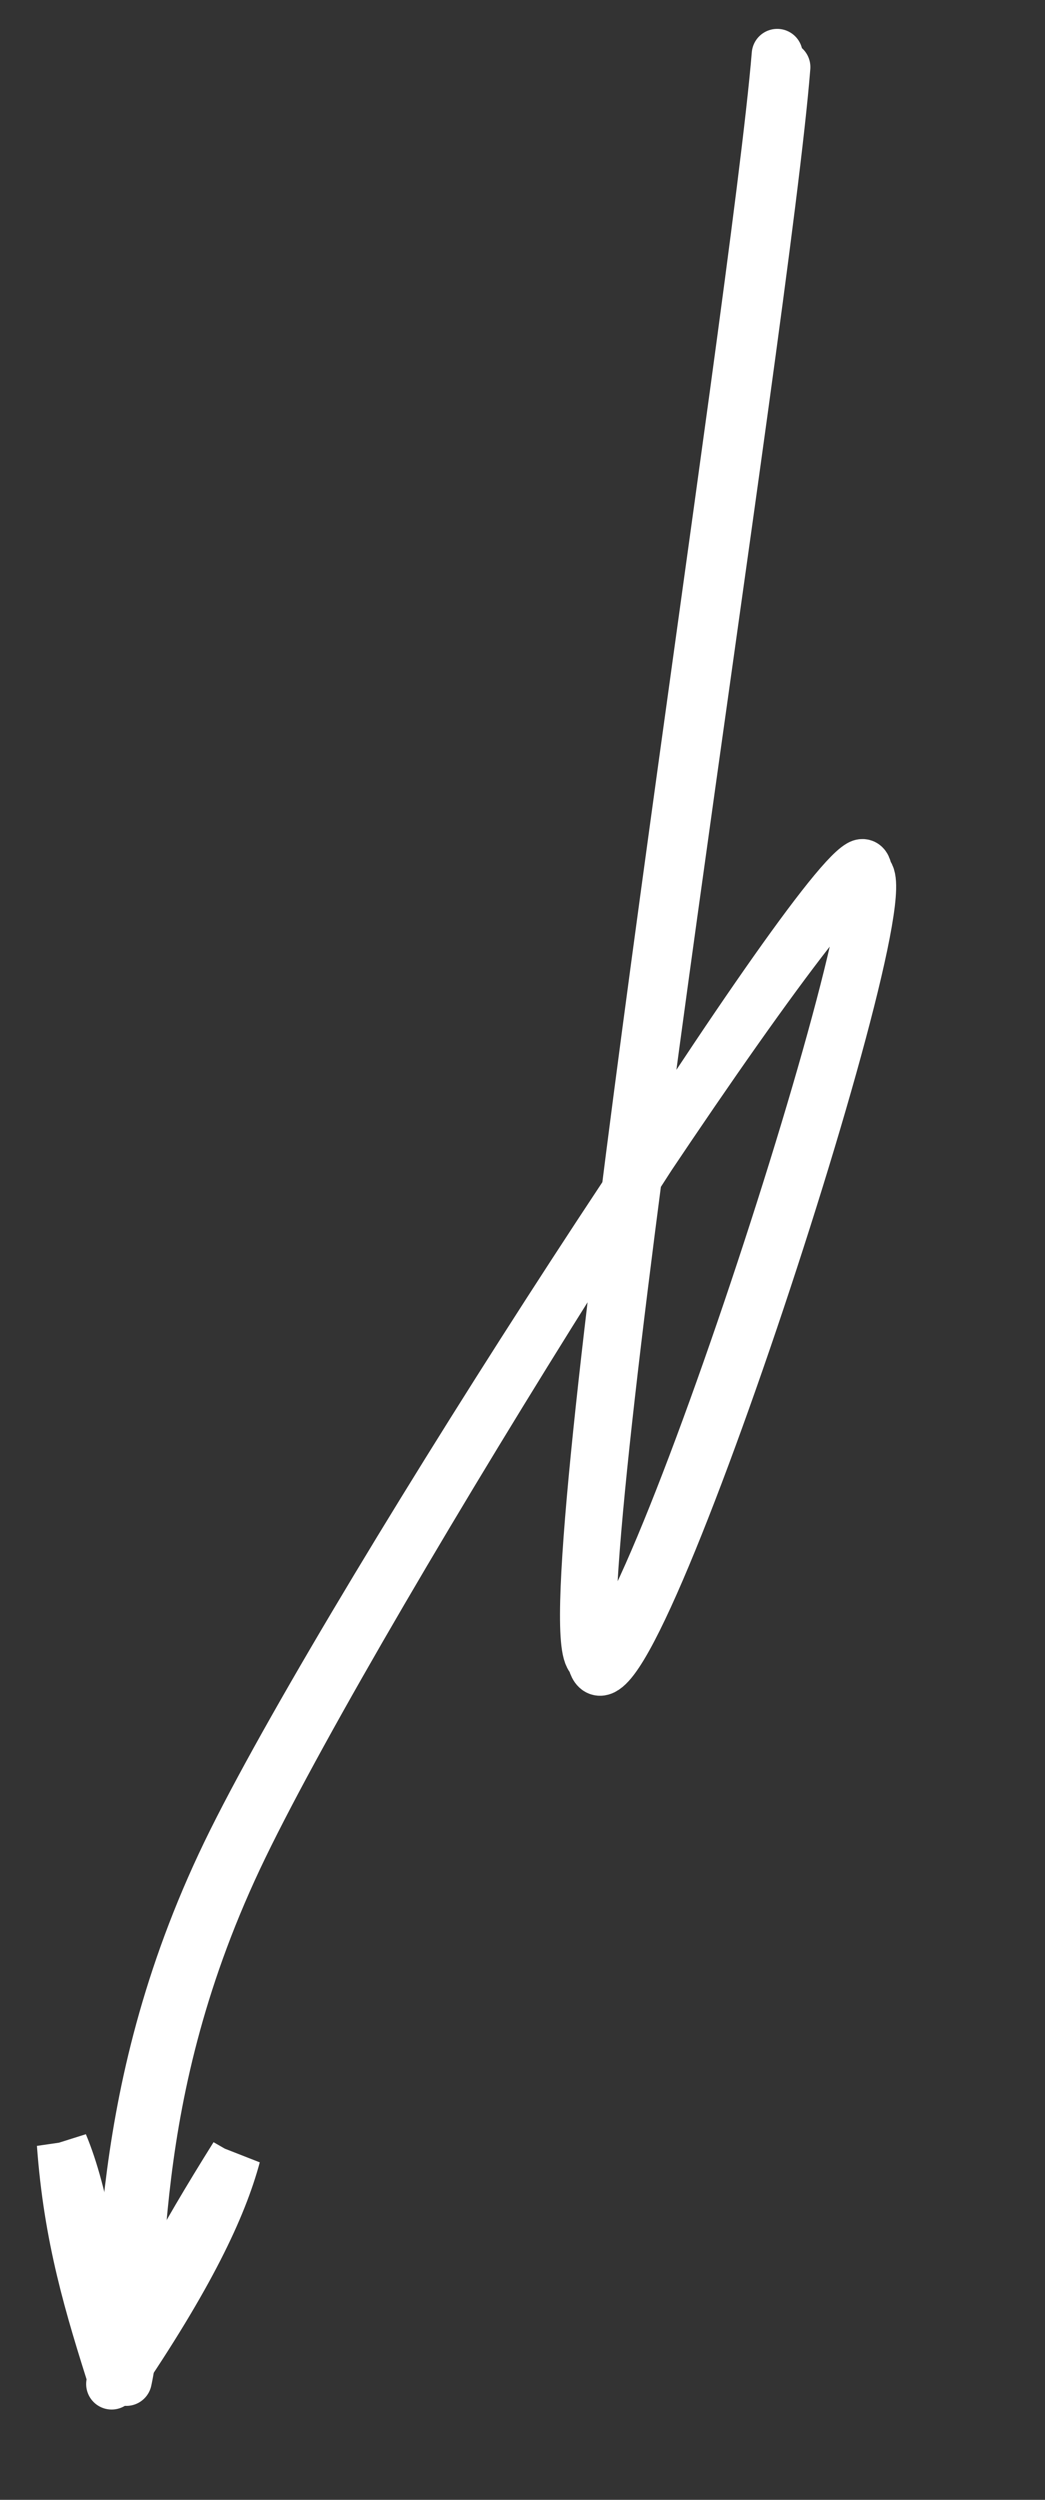
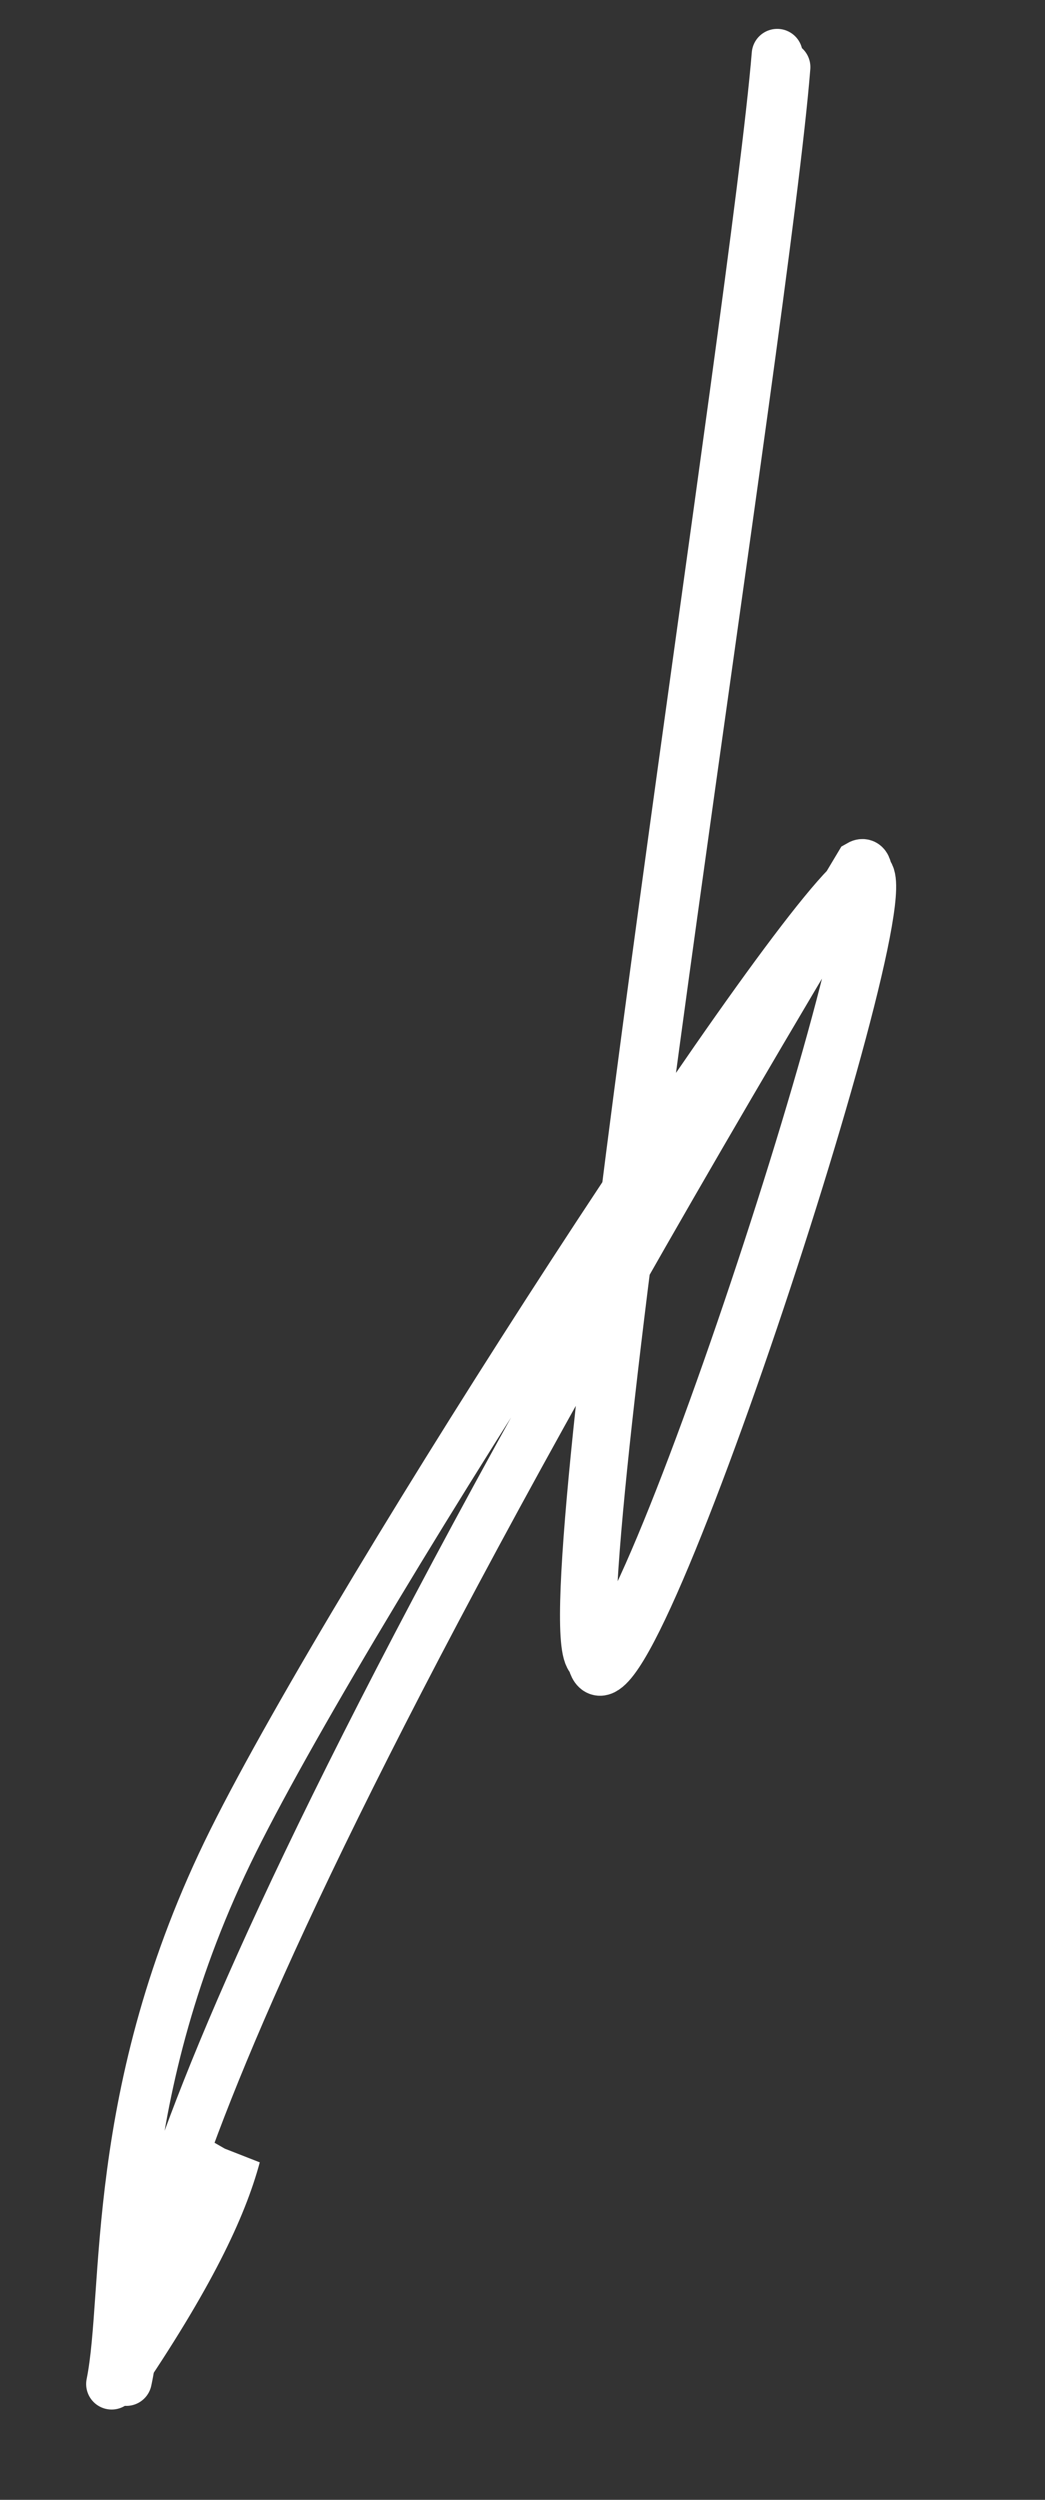
<svg xmlns="http://www.w3.org/2000/svg" width="41" height="98" viewBox="0 0 41 98" fill="none">
  <rect x="0" y="0" width="41" height="98" fill="#333333" stroke="none" />
-   <path d="M30.493 2.132C29.673 12.096 22.077 59.839 23.059 64.662C24.039 69.482 35.992 32.635 33.734 33.926C31.475 35.217 14.305 62.504 9.509 72.402C4.712 82.3 5.736 89.744 4.957 93.317M30.795 2.631C30.003 12.668 22.298 60.26 23.249 65.048C24.202 69.837 36.206 33.046 33.856 34.234C31.505 35.424 14.058 62.311 9.145 72.181C4.233 82.051 5.106 89.889 4.38 93.46" stroke="white" stroke-width="2" stroke-linecap="round" />
-   <path d="M2.446 84.052C2.712 87.714 3.522 90.384 4.514 93.489ZM2.446 84.052C3.302 86.099 3.67 88.905 4.514 93.489Z" stroke="white" stroke-width="2" stroke-linecap="round" />
+   <path d="M30.493 2.132C29.673 12.096 22.077 59.839 23.059 64.662C24.039 69.482 35.992 32.635 33.734 33.926C4.712 82.3 5.736 89.744 4.957 93.317M30.795 2.631C30.003 12.668 22.298 60.26 23.249 65.048C24.202 69.837 36.206 33.046 33.856 34.234C31.505 35.424 14.058 62.311 9.145 72.181C4.233 82.051 5.106 89.889 4.38 93.46" stroke="white" stroke-width="2" stroke-linecap="round" />
  <path d="M9.226 84.51C7.078 87.941 5.697 90.473 4.512 93.49ZM9.226 84.51C8.683 86.529 7.423 89.22 4.512 93.49Z" stroke="white" stroke-width="2" stroke-linecap="round" />
</svg>